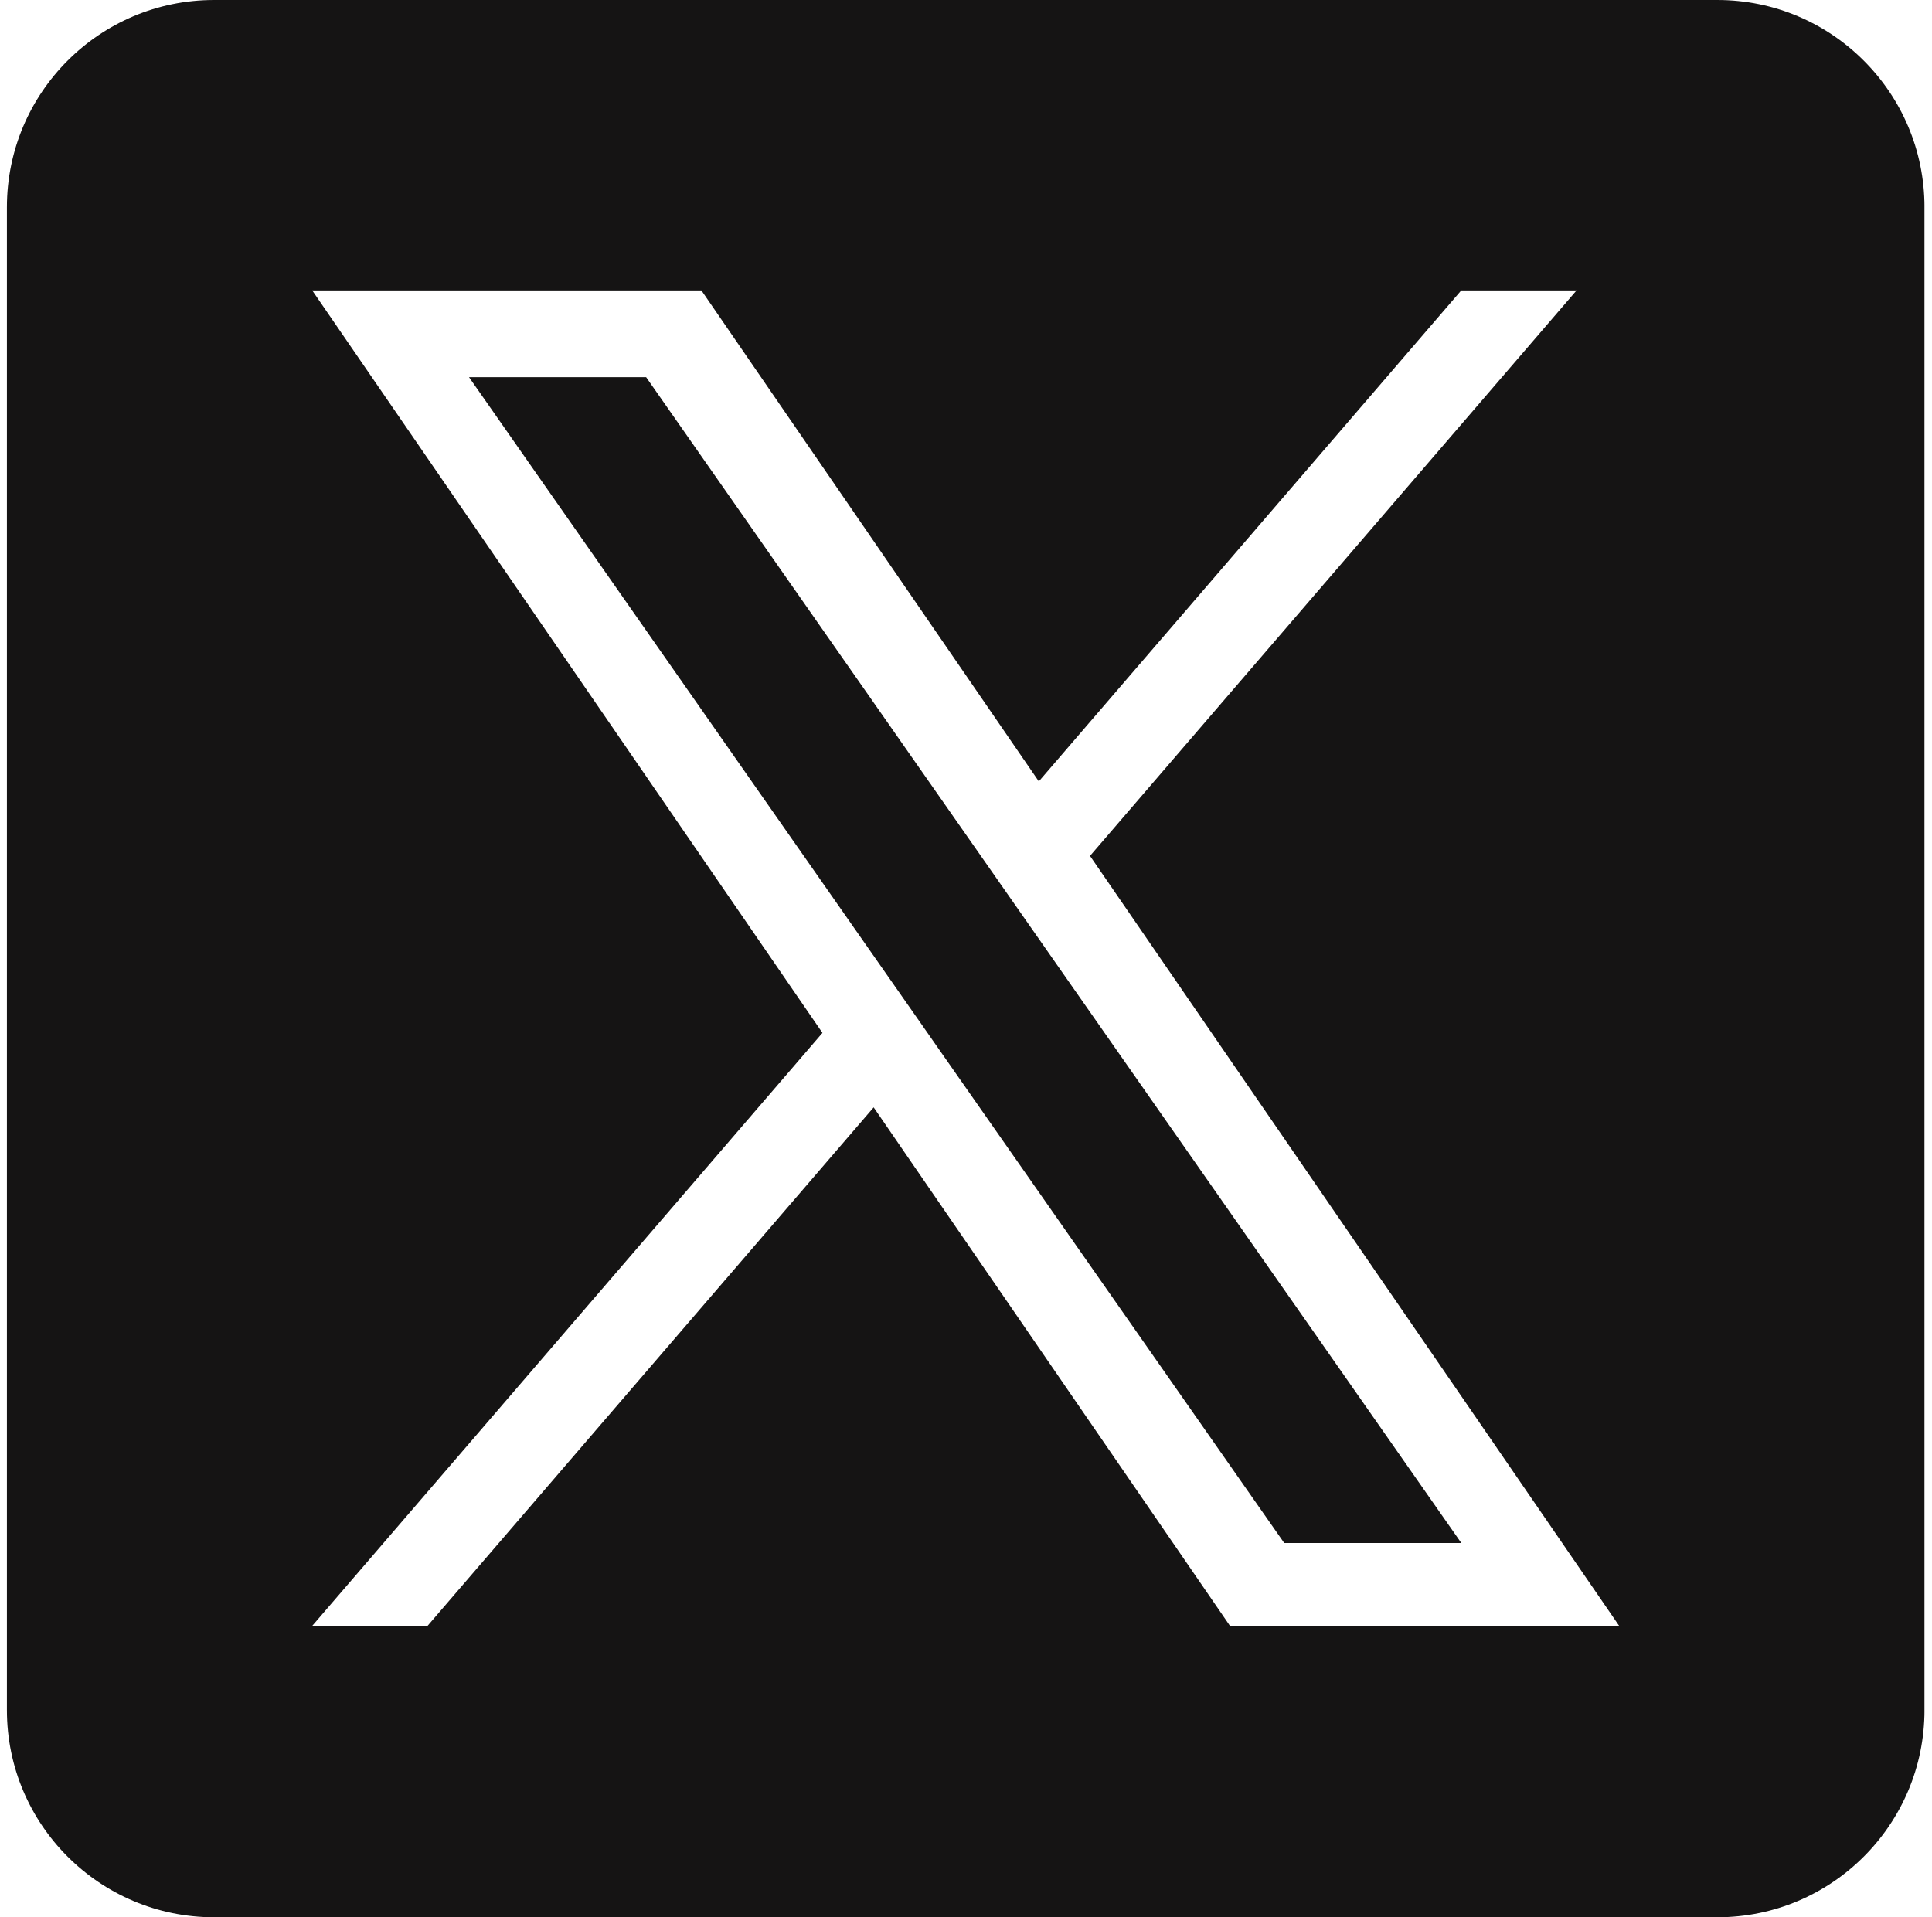
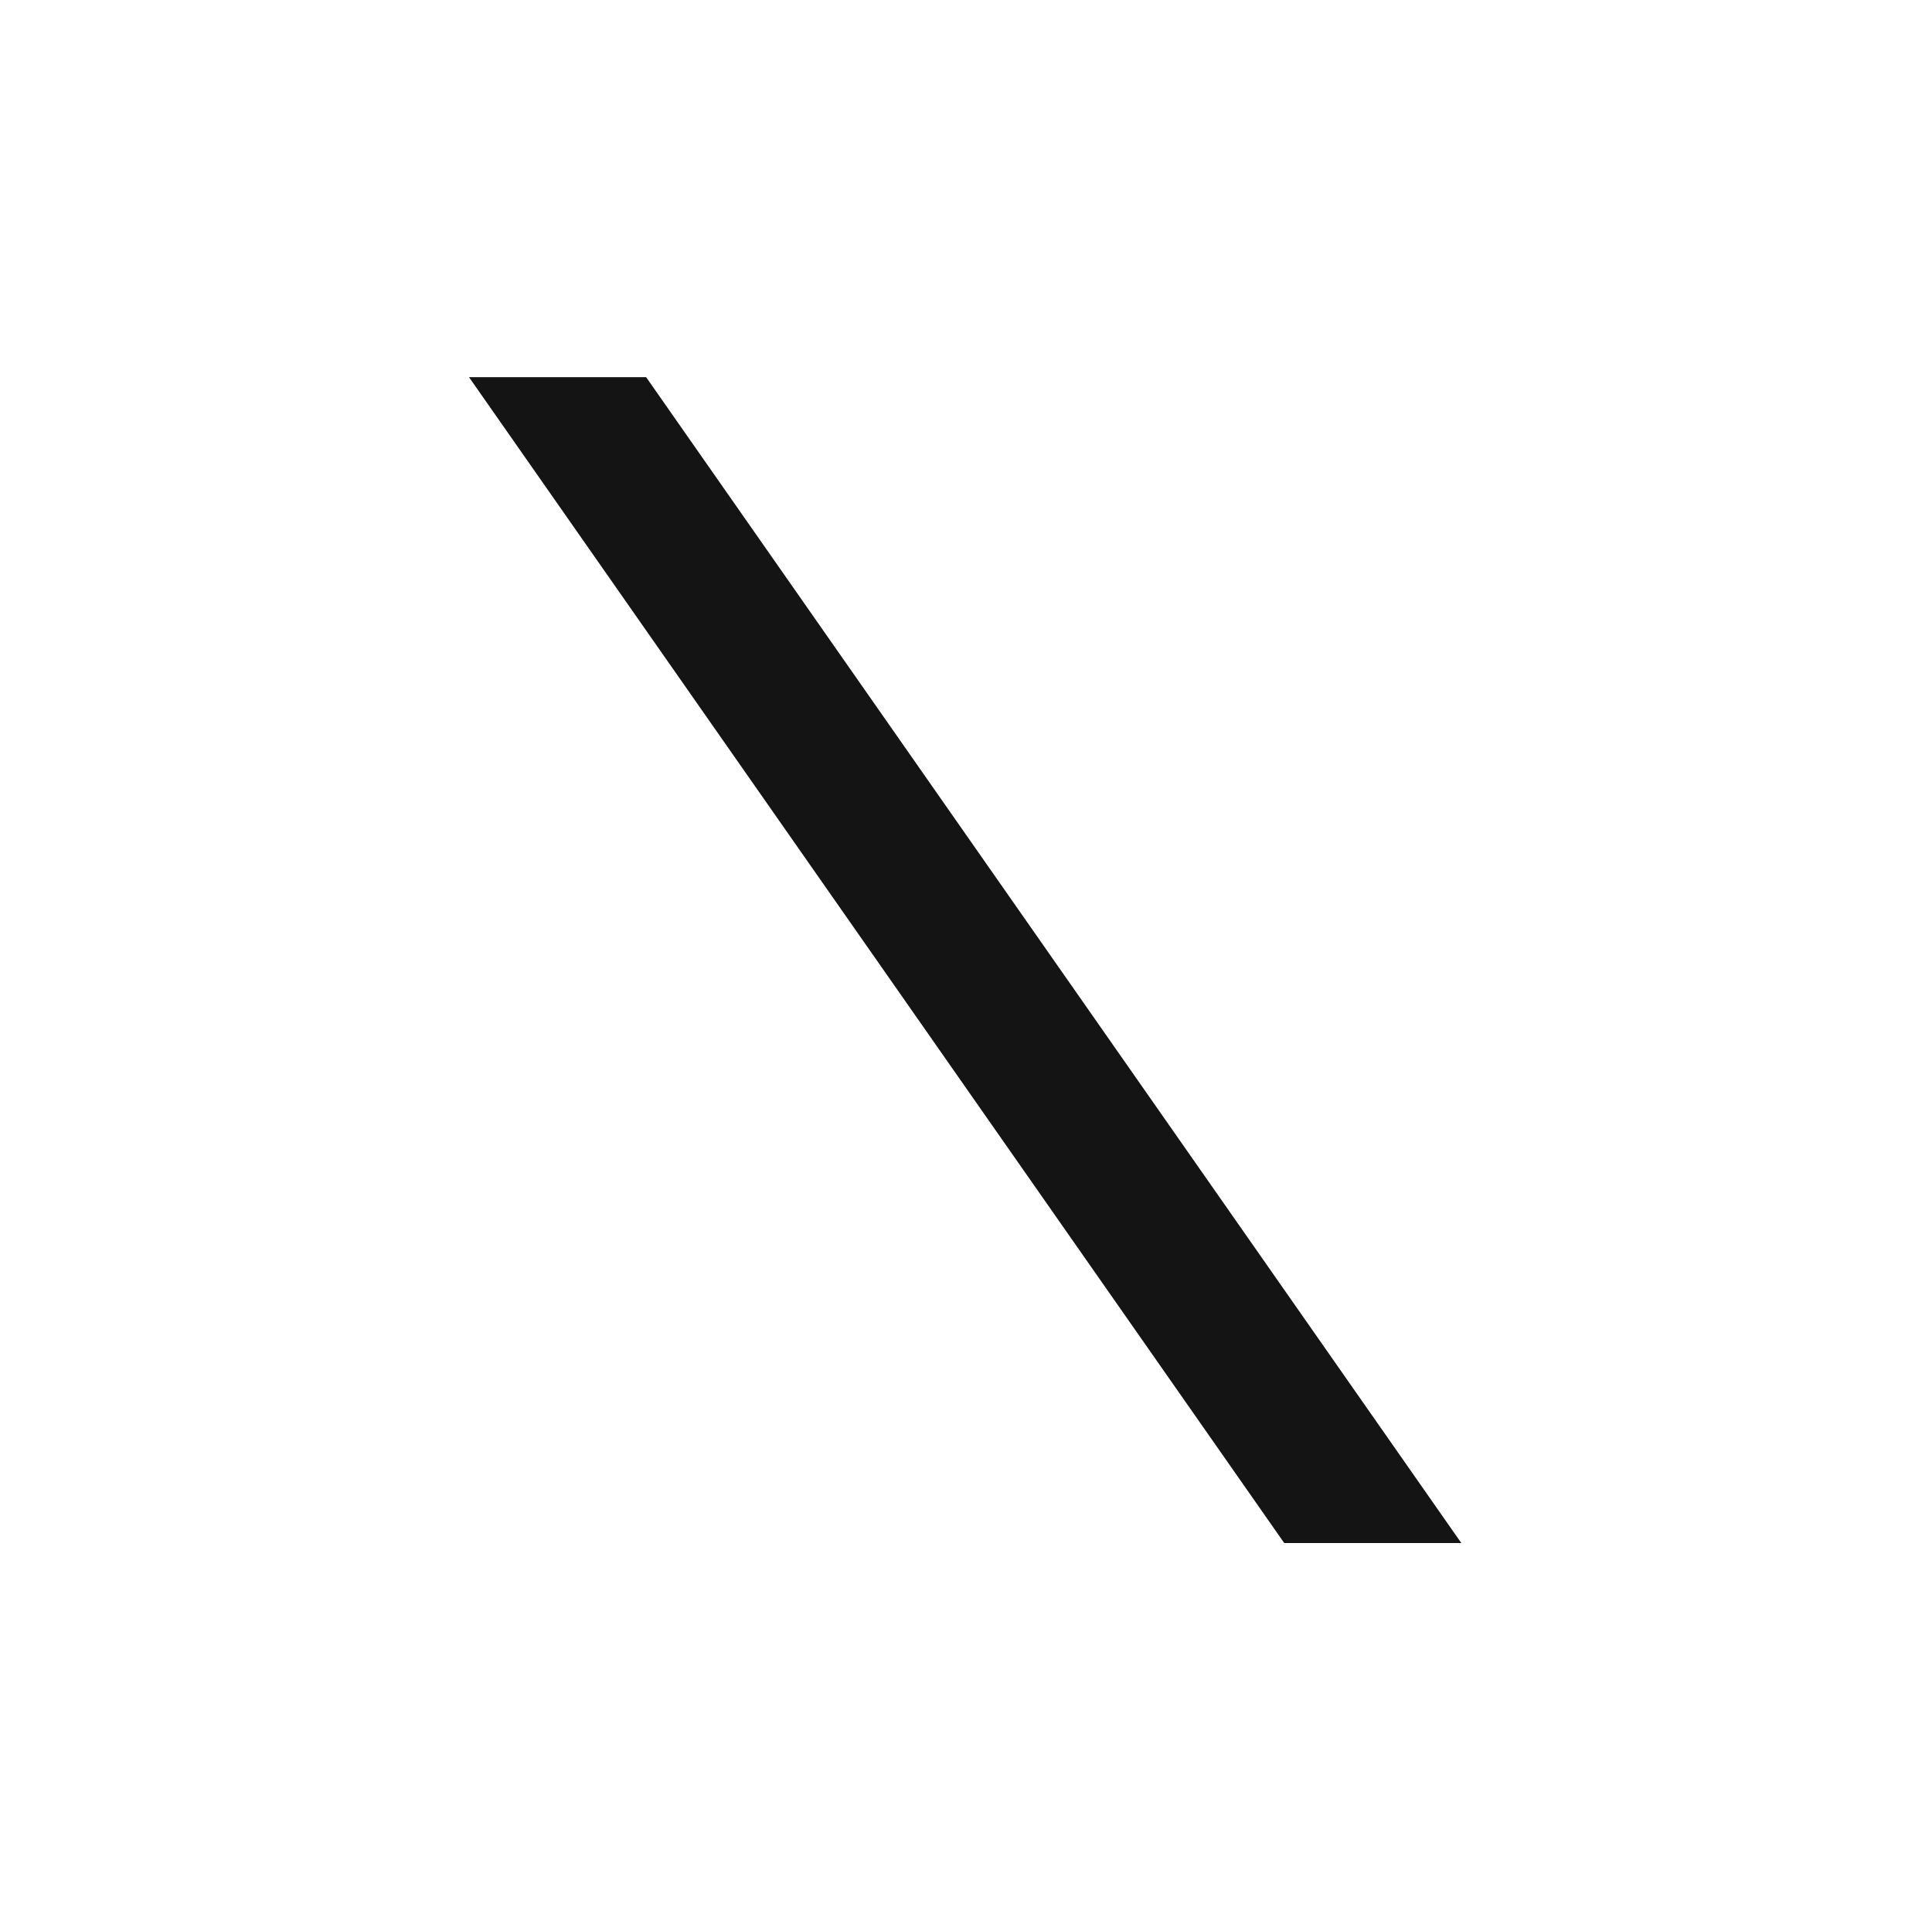
<svg xmlns="http://www.w3.org/2000/svg" width="134" height="133" viewBox="0 0 134 133" fill="none">
  <g clip-path="url(#clip0_742_3605)">
    <path d="M71.424 64.229L101.354 107.039H89.071L64.647 72.106V72.104L61.062 66.976L32.531 26.165H44.815L67.839 59.101L71.424 64.229Z" fill="#151414" />
-     <path d="M119.108 0H14.85C6.913 0 0.479 6.434 0.479 14.371V118.629C0.479 126.566 6.913 133 14.85 133H119.108C127.044 133 133.479 126.566 133.479 118.629V14.371C133.479 6.434 127.044 0 119.108 0ZM85.31 112.787L60.595 76.817L29.652 112.787H21.654L57.044 71.651L21.654 20.145H48.647L72.05 54.206L101.351 20.145H109.349L75.602 59.373H75.6L112.303 112.787H85.31Z" fill="#151414" />
  </g>
  <defs>
    <clipPath id="clip0_742_3605">
      <rect width="133" height="133" fill="white" transform="translate(0.477)" />
    </clipPath>
  </defs>
</svg>